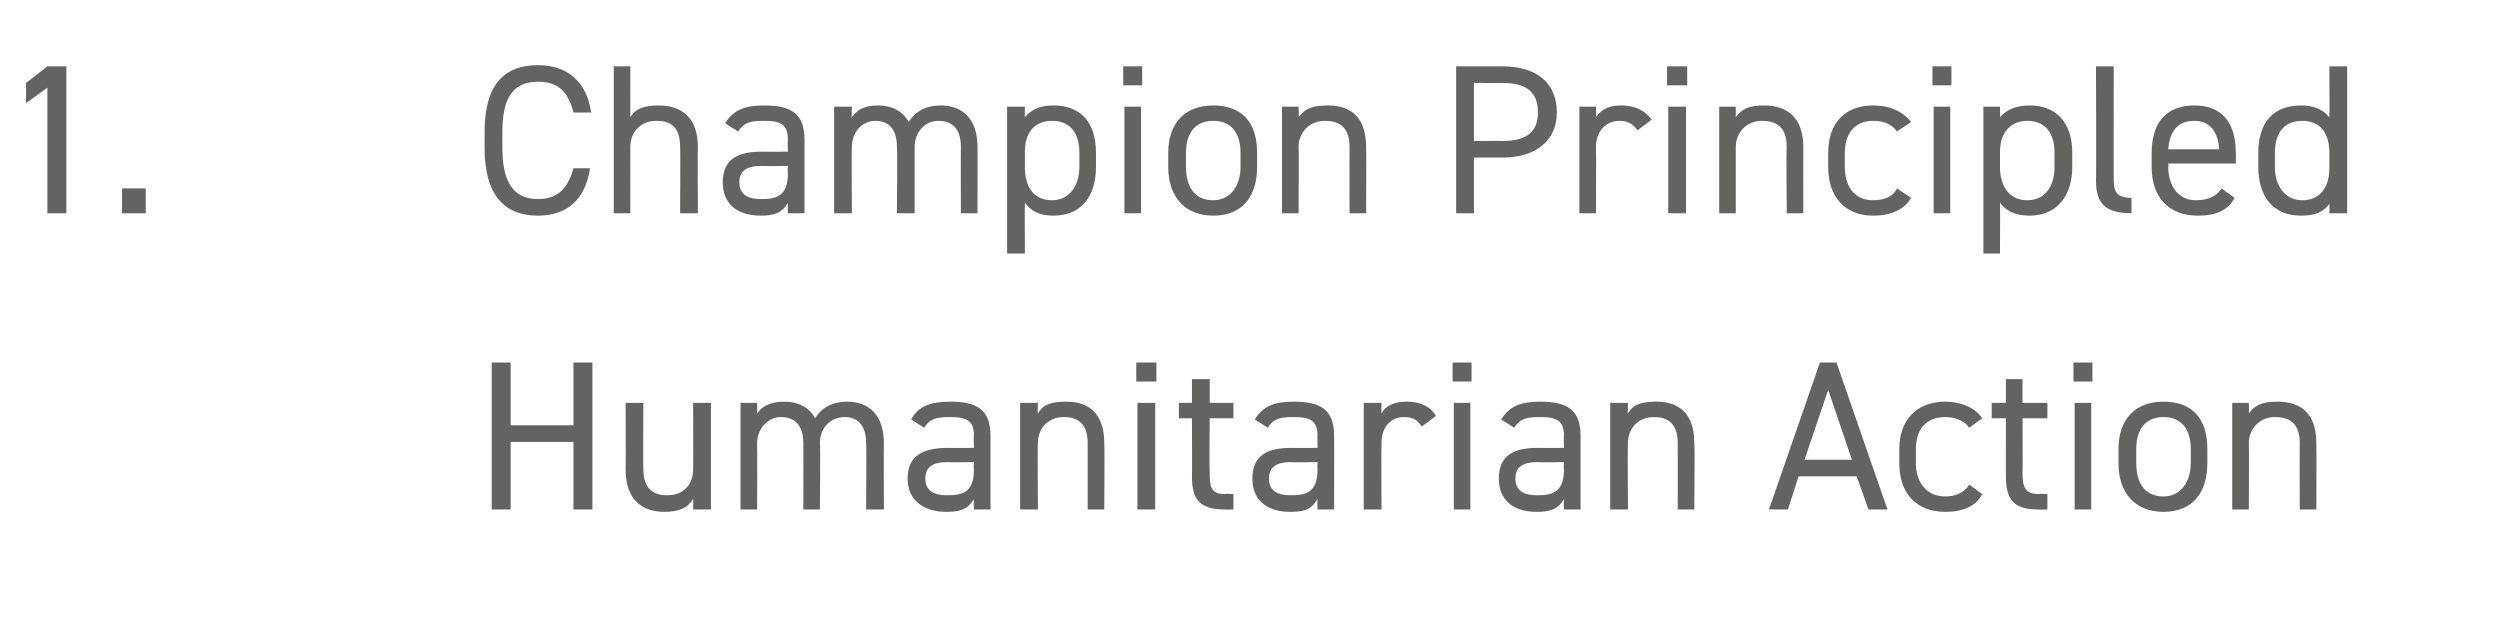
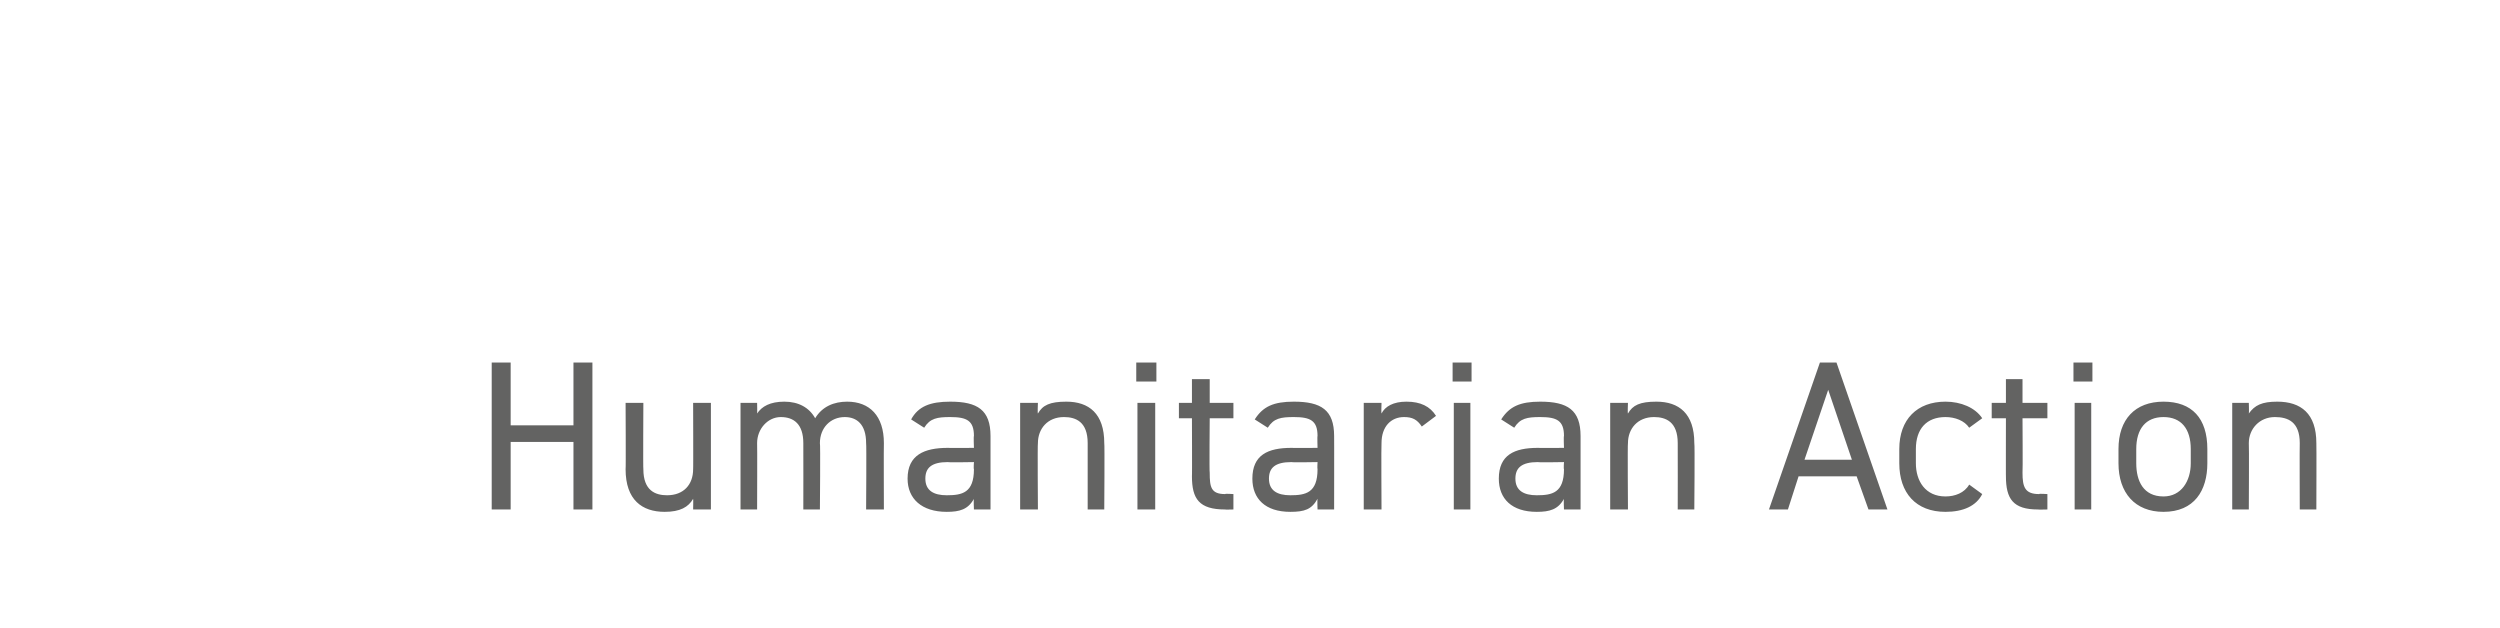
<svg xmlns="http://www.w3.org/2000/svg" version="1.1" width="211px" height="53px" viewBox="0 -4 211 53" style="top:-4px">
  <desc>1. Champion Principled Humanitarian Action</desc>
  <defs />
  <g id="Polygon245502">
    <path d="M 43.1 31.9 L 48.4 31.9 L 48.4 26.6 L 50 26.6 L 50 39 L 48.4 39 L 48.4 33.3 L 43.1 33.3 L 43.1 39 L 41.5 39 L 41.5 26.6 L 43.1 26.6 L 43.1 31.9 Z M 60 39 L 58.5 39 C 58.5 39 58.52 38.14 58.5 38.1 C 58.1 38.8 57.4 39.2 56.1 39.2 C 54.2 39.2 52.8 38.2 52.8 35.6 C 52.83 35.64 52.8 30 52.8 30 L 54.3 30 C 54.3 30 54.27 35.62 54.3 35.6 C 54.3 37.4 55.3 37.8 56.3 37.8 C 57.7 37.8 58.5 36.9 58.5 35.6 C 58.52 35.64 58.5 30 58.5 30 L 60 30 L 60 39 Z M 62.5 30 L 63.9 30 C 63.9 30 63.92 30.9 63.9 30.9 C 64.3 30.3 65 29.9 66.2 29.9 C 67.4 29.9 68.3 30.4 68.8 31.3 C 69.4 30.3 70.4 29.9 71.5 29.9 C 73.4 29.9 74.6 31.1 74.6 33.4 C 74.58 33.41 74.6 39 74.6 39 L 73.1 39 C 73.1 39 73.14 33.42 73.1 33.4 C 73.1 31.8 72.3 31.2 71.3 31.2 C 70.1 31.2 69.2 32.1 69.2 33.4 C 69.25 33.41 69.2 39 69.2 39 L 67.8 39 C 67.8 39 67.81 33.42 67.8 33.4 C 67.8 31.8 67 31.2 65.9 31.2 C 64.8 31.2 63.9 32.2 63.9 33.4 C 63.92 33.41 63.9 39 63.9 39 L 62.5 39 L 62.5 30 Z M 80 33.8 C 80.01 33.82 82.2 33.8 82.2 33.8 C 82.2 33.8 82.16 32.78 82.2 32.8 C 82.2 31.5 81.6 31.2 80.2 31.2 C 79.1 31.2 78.5 31.3 78 32.1 C 78 32.1 76.9 31.4 76.9 31.4 C 77.5 30.3 78.5 29.9 80.2 29.9 C 82.5 29.9 83.6 30.6 83.6 32.8 C 83.6 32.78 83.6 39 83.6 39 L 82.2 39 C 82.2 39 82.16 38.14 82.2 38.1 C 81.7 39 81 39.2 79.9 39.2 C 77.8 39.2 76.6 38.1 76.6 36.4 C 76.6 34.4 78 33.8 80 33.8 Z M 82.2 35 C 82.2 35 80.01 35.04 80 35 C 78.6 35 78.1 35.5 78.1 36.4 C 78.1 37.4 78.8 37.8 79.9 37.8 C 81.2 37.8 82.2 37.6 82.2 35.6 C 82.16 35.57 82.2 35 82.2 35 Z M 86.1 30 L 87.6 30 C 87.6 30 87.56 30.9 87.6 30.9 C 88 30.2 88.6 29.9 90 29.9 C 91.9 29.9 93.2 30.9 93.2 33.4 C 93.24 33.41 93.2 39 93.2 39 L 91.8 39 C 91.8 39 91.8 33.42 91.8 33.4 C 91.8 31.6 90.8 31.2 89.8 31.2 C 88.4 31.2 87.6 32.2 87.6 33.4 C 87.56 33.41 87.6 39 87.6 39 L 86.1 39 L 86.1 30 Z M 96 30 L 97.5 30 L 97.5 39 L 96 39 L 96 30 Z M 95.9 26.6 L 97.6 26.6 L 97.6 28.2 L 95.9 28.2 L 95.9 26.6 Z M 99.5 30 L 100.6 30 L 100.6 28 L 102.1 28 L 102.1 30 L 104.1 30 L 104.1 31.3 L 102.1 31.3 C 102.1 31.3 102.06 35.89 102.1 35.9 C 102.1 37.1 102.2 37.7 103.4 37.7 C 103.41 37.65 104.1 37.7 104.1 37.7 L 104.1 39 C 104.1 39 103.36 39.02 103.4 39 C 101.2 39 100.6 38.1 100.6 36.2 C 100.62 36.25 100.6 31.3 100.6 31.3 L 99.5 31.3 L 99.5 30 Z M 109 33.8 C 109.03 33.82 111.2 33.8 111.2 33.8 C 111.2 33.8 111.17 32.78 111.2 32.8 C 111.2 31.5 110.6 31.2 109.2 31.2 C 108.1 31.2 107.5 31.3 107 32.1 C 107 32.1 105.9 31.4 105.9 31.4 C 106.6 30.3 107.5 29.9 109.2 29.9 C 111.5 29.9 112.6 30.6 112.6 32.8 C 112.61 32.78 112.6 39 112.6 39 L 111.2 39 C 111.2 39 111.17 38.14 111.2 38.1 C 110.7 39 110.1 39.2 108.9 39.2 C 106.8 39.2 105.7 38.1 105.7 36.4 C 105.7 34.4 107 33.8 109 33.8 Z M 111.2 35 C 111.2 35 109.03 35.04 109 35 C 107.6 35 107.1 35.5 107.1 36.4 C 107.1 37.4 107.8 37.8 108.9 37.8 C 110.2 37.8 111.2 37.6 111.2 35.6 C 111.17 35.57 111.2 35 111.2 35 Z M 120 32 C 119.6 31.4 119.2 31.2 118.5 31.2 C 117.4 31.2 116.6 32 116.6 33.4 C 116.57 33.39 116.6 39 116.6 39 L 115.1 39 L 115.1 30 L 116.6 30 C 116.6 30 116.57 30.9 116.6 30.9 C 116.9 30.3 117.6 29.9 118.7 29.9 C 119.9 29.9 120.7 30.3 121.2 31.1 C 121.2 31.1 120 32 120 32 Z M 122.7 30 L 124.1 30 L 124.1 39 L 122.7 39 L 122.7 30 Z M 122.6 26.6 L 124.2 26.6 L 124.2 28.2 L 122.6 28.2 L 122.6 26.6 Z M 129.8 33.8 C 129.82 33.82 132 33.8 132 33.8 C 132 33.8 131.96 32.78 132 32.8 C 132 31.5 131.4 31.2 130 31.2 C 128.9 31.2 128.3 31.3 127.8 32.1 C 127.8 32.1 126.7 31.4 126.7 31.4 C 127.4 30.3 128.3 29.9 130 29.9 C 132.3 29.9 133.4 30.6 133.4 32.8 C 133.4 32.78 133.4 39 133.4 39 L 132 39 C 132 39 131.96 38.14 132 38.1 C 131.5 39 130.8 39.2 129.7 39.2 C 127.6 39.2 126.5 38.1 126.5 36.4 C 126.5 34.4 127.8 33.8 129.8 33.8 Z M 132 35 C 132 35 129.82 35.04 129.8 35 C 128.4 35 127.9 35.5 127.9 36.4 C 127.9 37.4 128.6 37.8 129.7 37.8 C 131 37.8 132 37.6 132 35.6 C 131.96 35.57 132 35 132 35 Z M 135.9 30 L 137.4 30 C 137.4 30 137.36 30.9 137.4 30.9 C 137.8 30.2 138.4 29.9 139.8 29.9 C 141.7 29.9 143 30.9 143 33.4 C 143.05 33.41 143 39 143 39 L 141.6 39 C 141.6 39 141.61 33.42 141.6 33.4 C 141.6 31.6 140.6 31.2 139.6 31.2 C 138.2 31.2 137.4 32.2 137.4 33.4 C 137.36 33.41 137.4 39 137.4 39 L 135.9 39 L 135.9 30 Z M 149.3 39 L 153.6 26.6 L 155 26.6 L 159.3 39 L 157.7 39 L 156.7 36.2 L 151.8 36.2 L 150.9 39 L 149.3 39 Z M 152.3 34.8 L 156.3 34.8 L 154.3 28.9 L 152.3 34.8 Z M 167.3 37.7 C 166.8 38.7 165.7 39.2 164.2 39.2 C 161.7 39.2 160.3 37.6 160.3 35.1 C 160.3 35.1 160.3 33.9 160.3 33.9 C 160.3 31.4 161.8 29.9 164.2 29.9 C 165.5 29.9 166.7 30.4 167.3 31.3 C 167.3 31.3 166.2 32.1 166.2 32.1 C 165.8 31.5 165 31.2 164.2 31.2 C 162.6 31.2 161.7 32.2 161.7 33.9 C 161.7 33.9 161.7 35.1 161.7 35.1 C 161.7 36.6 162.5 37.9 164.2 37.9 C 165 37.9 165.8 37.6 166.2 36.9 C 166.2 36.9 167.3 37.7 167.3 37.7 Z M 168.1 30 L 169.3 30 L 169.3 28 L 170.7 28 L 170.7 30 L 172.8 30 L 172.8 31.3 L 170.7 31.3 C 170.7 31.3 170.73 35.89 170.7 35.9 C 170.7 37.1 170.9 37.7 172.1 37.7 C 172.08 37.65 172.8 37.7 172.8 37.7 L 172.8 39 C 172.8 39 172.03 39.02 172 39 C 169.9 39 169.3 38.1 169.3 36.2 C 169.29 36.25 169.3 31.3 169.3 31.3 L 168.1 31.3 L 168.1 30 Z M 175.1 30 L 176.5 30 L 176.5 39 L 175.1 39 L 175.1 30 Z M 175 26.6 L 176.6 26.6 L 176.6 28.2 L 175 28.2 L 175 26.6 Z M 186.3 35.1 C 186.3 37.4 185.2 39.2 182.6 39.2 C 180.2 39.2 178.8 37.6 178.8 35.1 C 178.8 35.1 178.8 33.9 178.8 33.9 C 178.8 31.4 180.2 29.9 182.6 29.9 C 185 29.9 186.3 31.3 186.3 33.9 C 186.3 33.9 186.3 35.1 186.3 35.1 Z M 184.9 35.1 C 184.9 35.1 184.9 33.9 184.9 33.9 C 184.9 32.2 184.1 31.2 182.6 31.2 C 181.1 31.2 180.3 32.2 180.3 33.9 C 180.3 33.9 180.3 35.1 180.3 35.1 C 180.3 36.6 180.9 37.9 182.6 37.9 C 184.1 37.9 184.9 36.6 184.9 35.1 Z M 188.4 30 L 189.8 30 C 189.8 30 189.83 30.9 189.8 30.9 C 190.3 30.2 190.9 29.9 192.2 29.9 C 194.2 29.9 195.5 30.9 195.5 33.4 C 195.52 33.41 195.5 39 195.5 39 L 194.1 39 C 194.1 39 194.08 33.42 194.1 33.4 C 194.1 31.6 193.1 31.2 192 31.2 C 190.7 31.2 189.8 32.2 189.8 33.4 C 189.83 33.41 189.8 39 189.8 39 L 188.4 39 L 188.4 30 Z " stroke="none" fill="#636362" />
  </g>
  <g id="Polygon245501">
-     <path d="M 5.6 14 L 4 14 L 4 3.4 L 2.2 4.7 L 2.2 3 L 4 1.6 L 5.6 1.6 L 5.6 14 Z M 12.3 14 L 10.3 14 L 10.3 11.9 L 12.3 11.9 L 12.3 14 Z M 48.4 5.5 C 47.9 3.5 46.9 2.9 45.4 2.9 C 43.5 2.9 42.4 4 42.4 7.1 C 42.4 7.1 42.4 8.5 42.4 8.5 C 42.4 11.6 43.5 12.8 45.4 12.8 C 47 12.8 47.9 12 48.4 10.2 C 48.4 10.2 49.8 10.2 49.8 10.2 C 49.4 12.9 47.8 14.2 45.4 14.2 C 42.6 14.2 40.9 12.5 40.9 8.5 C 40.9 8.5 40.9 7.1 40.9 7.1 C 40.9 3.1 42.6 1.5 45.4 1.5 C 47.8 1.5 49.5 2.8 49.9 5.5 C 49.9 5.5 48.4 5.5 48.4 5.5 Z M 51.8 1.6 L 53.2 1.6 C 53.2 1.6 53.19 5.9 53.2 5.9 C 53.6 5.2 54.3 4.9 55.6 4.9 C 57.5 4.9 58.9 5.9 58.9 8.4 C 58.88 8.41 58.9 14 58.9 14 L 57.4 14 C 57.4 14 57.44 8.42 57.4 8.4 C 57.4 6.6 56.5 6.2 55.4 6.2 C 54 6.2 53.2 7.2 53.2 8.4 C 53.19 8.41 53.2 14 53.2 14 L 51.8 14 L 51.8 1.6 Z M 64.3 8.8 C 64.32 8.82 66.5 8.8 66.5 8.8 C 66.5 8.8 66.46 7.78 66.5 7.8 C 66.5 6.5 65.9 6.2 64.5 6.2 C 63.4 6.2 62.8 6.3 62.3 7.1 C 62.3 7.1 61.2 6.4 61.2 6.4 C 61.9 5.3 62.8 4.9 64.5 4.9 C 66.8 4.9 67.9 5.6 67.9 7.8 C 67.9 7.78 67.9 14 67.9 14 L 66.5 14 C 66.5 14 66.46 13.14 66.5 13.1 C 66 14 65.3 14.2 64.2 14.2 C 62.1 14.2 61 13.1 61 11.4 C 61 9.4 62.3 8.8 64.3 8.8 Z M 66.5 10 C 66.5 10 64.32 10.04 64.3 10 C 62.9 10 62.4 10.5 62.4 11.4 C 62.4 12.4 63.1 12.8 64.2 12.8 C 65.5 12.8 66.5 12.6 66.5 10.6 C 66.46 10.57 66.5 10 66.5 10 Z M 70.4 5 L 71.9 5 C 71.9 5 71.86 5.9 71.9 5.9 C 72.3 5.3 72.9 4.9 74.1 4.9 C 75.3 4.9 76.2 5.4 76.7 6.3 C 77.3 5.3 78.3 4.9 79.4 4.9 C 81.3 4.9 82.5 6.1 82.5 8.4 C 82.52 8.41 82.5 14 82.5 14 L 81.1 14 C 81.1 14 81.08 8.42 81.1 8.4 C 81.1 6.8 80.3 6.2 79.2 6.2 C 78.1 6.2 77.2 7.1 77.2 8.4 C 77.19 8.41 77.2 14 77.2 14 L 75.7 14 C 75.7 14 75.75 8.42 75.7 8.4 C 75.7 6.8 74.9 6.2 73.9 6.2 C 72.7 6.2 71.9 7.2 71.9 8.4 C 71.86 8.41 71.9 14 71.9 14 L 70.4 14 L 70.4 5 Z M 88.9 4.9 C 91.2 4.9 92.5 6.3 92.5 8.9 C 92.5 8.9 92.5 10.1 92.5 10.1 C 92.5 12.4 91.4 14.2 88.9 14.2 C 87.7 14.2 87 13.8 86.5 13.1 C 86.48 13.12 86.5 17.4 86.5 17.4 L 85 17.4 L 85 5 L 86.5 5 C 86.5 5 86.48 5.92 86.5 5.9 C 87 5.3 87.7 4.9 88.9 4.9 Z M 91.1 10.1 C 91.1 10.1 91.1 8.9 91.1 8.9 C 91.1 7.2 90.3 6.2 88.8 6.2 C 87.3 6.2 86.5 7.2 86.5 8.8 C 86.5 8.8 86.5 10.1 86.5 10.1 C 86.5 11.6 87.1 12.9 88.8 12.9 C 90.3 12.9 91.1 11.6 91.1 10.1 Z M 94.9 5 L 96.3 5 L 96.3 14 L 94.9 14 L 94.9 5 Z M 94.8 1.6 L 96.4 1.6 L 96.4 3.2 L 94.8 3.2 L 94.8 1.6 Z M 106.1 10.1 C 106.1 12.4 105 14.2 102.4 14.2 C 100 14.2 98.6 12.6 98.6 10.1 C 98.6 10.1 98.6 8.9 98.6 8.9 C 98.6 6.4 100 4.9 102.4 4.9 C 104.8 4.9 106.1 6.3 106.1 8.9 C 106.1 8.9 106.1 10.1 106.1 10.1 Z M 104.7 10.1 C 104.7 10.1 104.7 8.9 104.7 8.9 C 104.7 7.2 103.9 6.2 102.4 6.2 C 100.9 6.2 100.1 7.2 100.1 8.9 C 100.1 8.9 100.1 10.1 100.1 10.1 C 100.1 11.6 100.7 12.9 102.4 12.9 C 103.9 12.9 104.7 11.6 104.7 10.1 Z M 108.2 5 L 109.6 5 C 109.6 5 109.64 5.9 109.6 5.9 C 110.1 5.2 110.7 4.9 112.1 4.9 C 114 4.9 115.3 5.9 115.3 8.4 C 115.33 8.41 115.3 14 115.3 14 L 113.9 14 C 113.9 14 113.89 8.42 113.9 8.4 C 113.9 6.6 112.9 6.2 111.8 6.2 C 110.5 6.2 109.6 7.2 109.6 8.4 C 109.64 8.41 109.6 14 109.6 14 L 108.2 14 L 108.2 5 Z M 124.4 9.3 L 124.4 14 L 122.9 14 L 122.9 1.6 C 122.9 1.6 126.85 1.6 126.8 1.6 C 129.7 1.6 131.4 3 131.4 5.5 C 131.4 7.8 129.7 9.3 126.8 9.3 C 126.85 9.29 124.4 9.3 124.4 9.3 Z M 126.8 7.9 C 129 7.9 129.8 7 129.8 5.5 C 129.8 3.9 129 3 126.8 3 C 126.85 3.01 124.4 3 124.4 3 L 124.4 7.9 C 124.4 7.9 126.85 7.88 126.8 7.9 Z M 138.2 7 C 137.8 6.4 137.3 6.2 136.7 6.2 C 135.6 6.2 134.7 7 134.7 8.4 C 134.73 8.39 134.7 14 134.7 14 L 133.3 14 L 133.3 5 L 134.7 5 C 134.7 5 134.73 5.9 134.7 5.9 C 135.1 5.3 135.7 4.9 136.8 4.9 C 138 4.9 138.8 5.3 139.4 6.1 C 139.4 6.1 138.2 7 138.2 7 Z M 140.8 5 L 142.3 5 L 142.3 14 L 140.8 14 L 140.8 5 Z M 140.7 1.6 L 142.4 1.6 L 142.4 3.2 L 140.7 3.2 L 140.7 1.6 Z M 145.1 5 L 146.5 5 C 146.5 5 146.5 5.9 146.5 5.9 C 147 5.2 147.6 4.9 148.9 4.9 C 150.8 4.9 152.2 5.9 152.2 8.4 C 152.19 8.41 152.2 14 152.2 14 L 150.8 14 C 150.8 14 150.75 8.42 150.8 8.4 C 150.8 6.6 149.8 6.2 148.7 6.2 C 147.4 6.2 146.5 7.2 146.5 8.4 C 146.5 8.41 146.5 14 146.5 14 L 145.1 14 L 145.1 5 Z M 161.3 12.7 C 160.7 13.7 159.6 14.2 158.1 14.2 C 155.7 14.2 154.3 12.6 154.3 10.1 C 154.3 10.1 154.3 8.9 154.3 8.9 C 154.3 6.4 155.7 4.9 158.1 4.9 C 159.5 4.9 160.6 5.4 161.3 6.3 C 161.3 6.3 160.1 7.1 160.1 7.1 C 159.7 6.5 159 6.2 158.1 6.2 C 156.6 6.2 155.7 7.2 155.7 8.9 C 155.7 8.9 155.7 10.1 155.7 10.1 C 155.7 11.6 156.4 12.9 158.1 12.9 C 159 12.9 159.8 12.6 160.1 11.9 C 160.1 11.9 161.3 12.7 161.3 12.7 Z M 163.2 5 L 164.6 5 L 164.6 14 L 163.2 14 L 163.2 5 Z M 163.1 1.6 L 164.7 1.6 L 164.7 3.2 L 163.1 3.2 L 163.1 1.6 Z M 171.3 4.9 C 173.5 4.9 174.9 6.3 174.9 8.9 C 174.9 8.9 174.9 10.1 174.9 10.1 C 174.9 12.4 173.7 14.2 171.3 14.2 C 170.1 14.2 169.3 13.8 168.8 13.1 C 168.82 13.12 168.8 17.4 168.8 17.4 L 167.4 17.4 L 167.4 5 L 168.8 5 C 168.8 5 168.82 5.92 168.8 5.9 C 169.3 5.3 170.1 4.9 171.3 4.9 Z M 173.4 10.1 C 173.4 10.1 173.4 8.9 173.4 8.9 C 173.4 7.2 172.6 6.2 171.1 6.2 C 169.7 6.2 168.8 7.2 168.8 8.8 C 168.8 8.8 168.8 10.1 168.8 10.1 C 168.8 11.6 169.5 12.9 171.1 12.9 C 172.7 12.9 173.4 11.6 173.4 10.1 Z M 176.9 1.6 L 178.4 1.6 C 178.4 1.6 178.38 10.89 178.4 10.9 C 178.4 11.9 178.4 12.7 179.9 12.7 C 179.9 12.7 179.9 14 179.9 14 C 177.6 14 176.9 13.1 176.9 11.2 C 176.94 11.25 176.9 1.6 176.9 1.6 Z M 188.6 12.7 C 188 13.8 187 14.2 185.5 14.2 C 183 14.2 181.6 12.6 181.6 10.1 C 181.6 10.1 181.6 8.9 181.6 8.9 C 181.6 6.4 182.8 4.9 185.2 4.9 C 187.5 4.9 188.7 6.3 188.7 8.9 C 188.73 8.91 188.7 9.8 188.7 9.8 L 183 9.8 C 183 9.8 183.04 10.1 183 10.1 C 183 11.6 183.8 12.9 185.3 12.9 C 186.5 12.9 187.1 12.5 187.5 11.9 C 187.5 11.9 188.6 12.7 188.6 12.7 Z M 183 8.6 C 183 8.6 187.3 8.6 187.3 8.6 C 187.2 7.1 186.5 6.2 185.2 6.2 C 183.8 6.2 183.1 7.1 183 8.6 Z M 196.6 1.6 L 198.1 1.6 L 198.1 14 L 196.6 14 C 196.6 14 196.62 13.23 196.6 13.2 C 196.1 13.9 195.4 14.2 194.2 14.2 C 191.7 14.2 190.6 12.4 190.6 10.1 C 190.6 10.1 190.6 8.9 190.6 8.9 C 190.6 6.3 191.9 4.9 194.2 4.9 C 195.4 4.9 196.1 5.3 196.6 5.9 C 196.62 5.92 196.6 1.6 196.6 1.6 Z M 196.6 10.2 C 196.6 10.2 196.6 8.9 196.6 8.9 C 196.6 7.2 195.8 6.2 194.3 6.2 C 192.8 6.2 192 7.2 192 8.9 C 192 8.9 192 10.1 192 10.1 C 192 11.6 192.8 12.9 194.3 12.9 C 195.9 12.9 196.6 11.7 196.6 10.2 Z " stroke="none" fill="#636362" />
-   </g>
+     </g>
</svg>